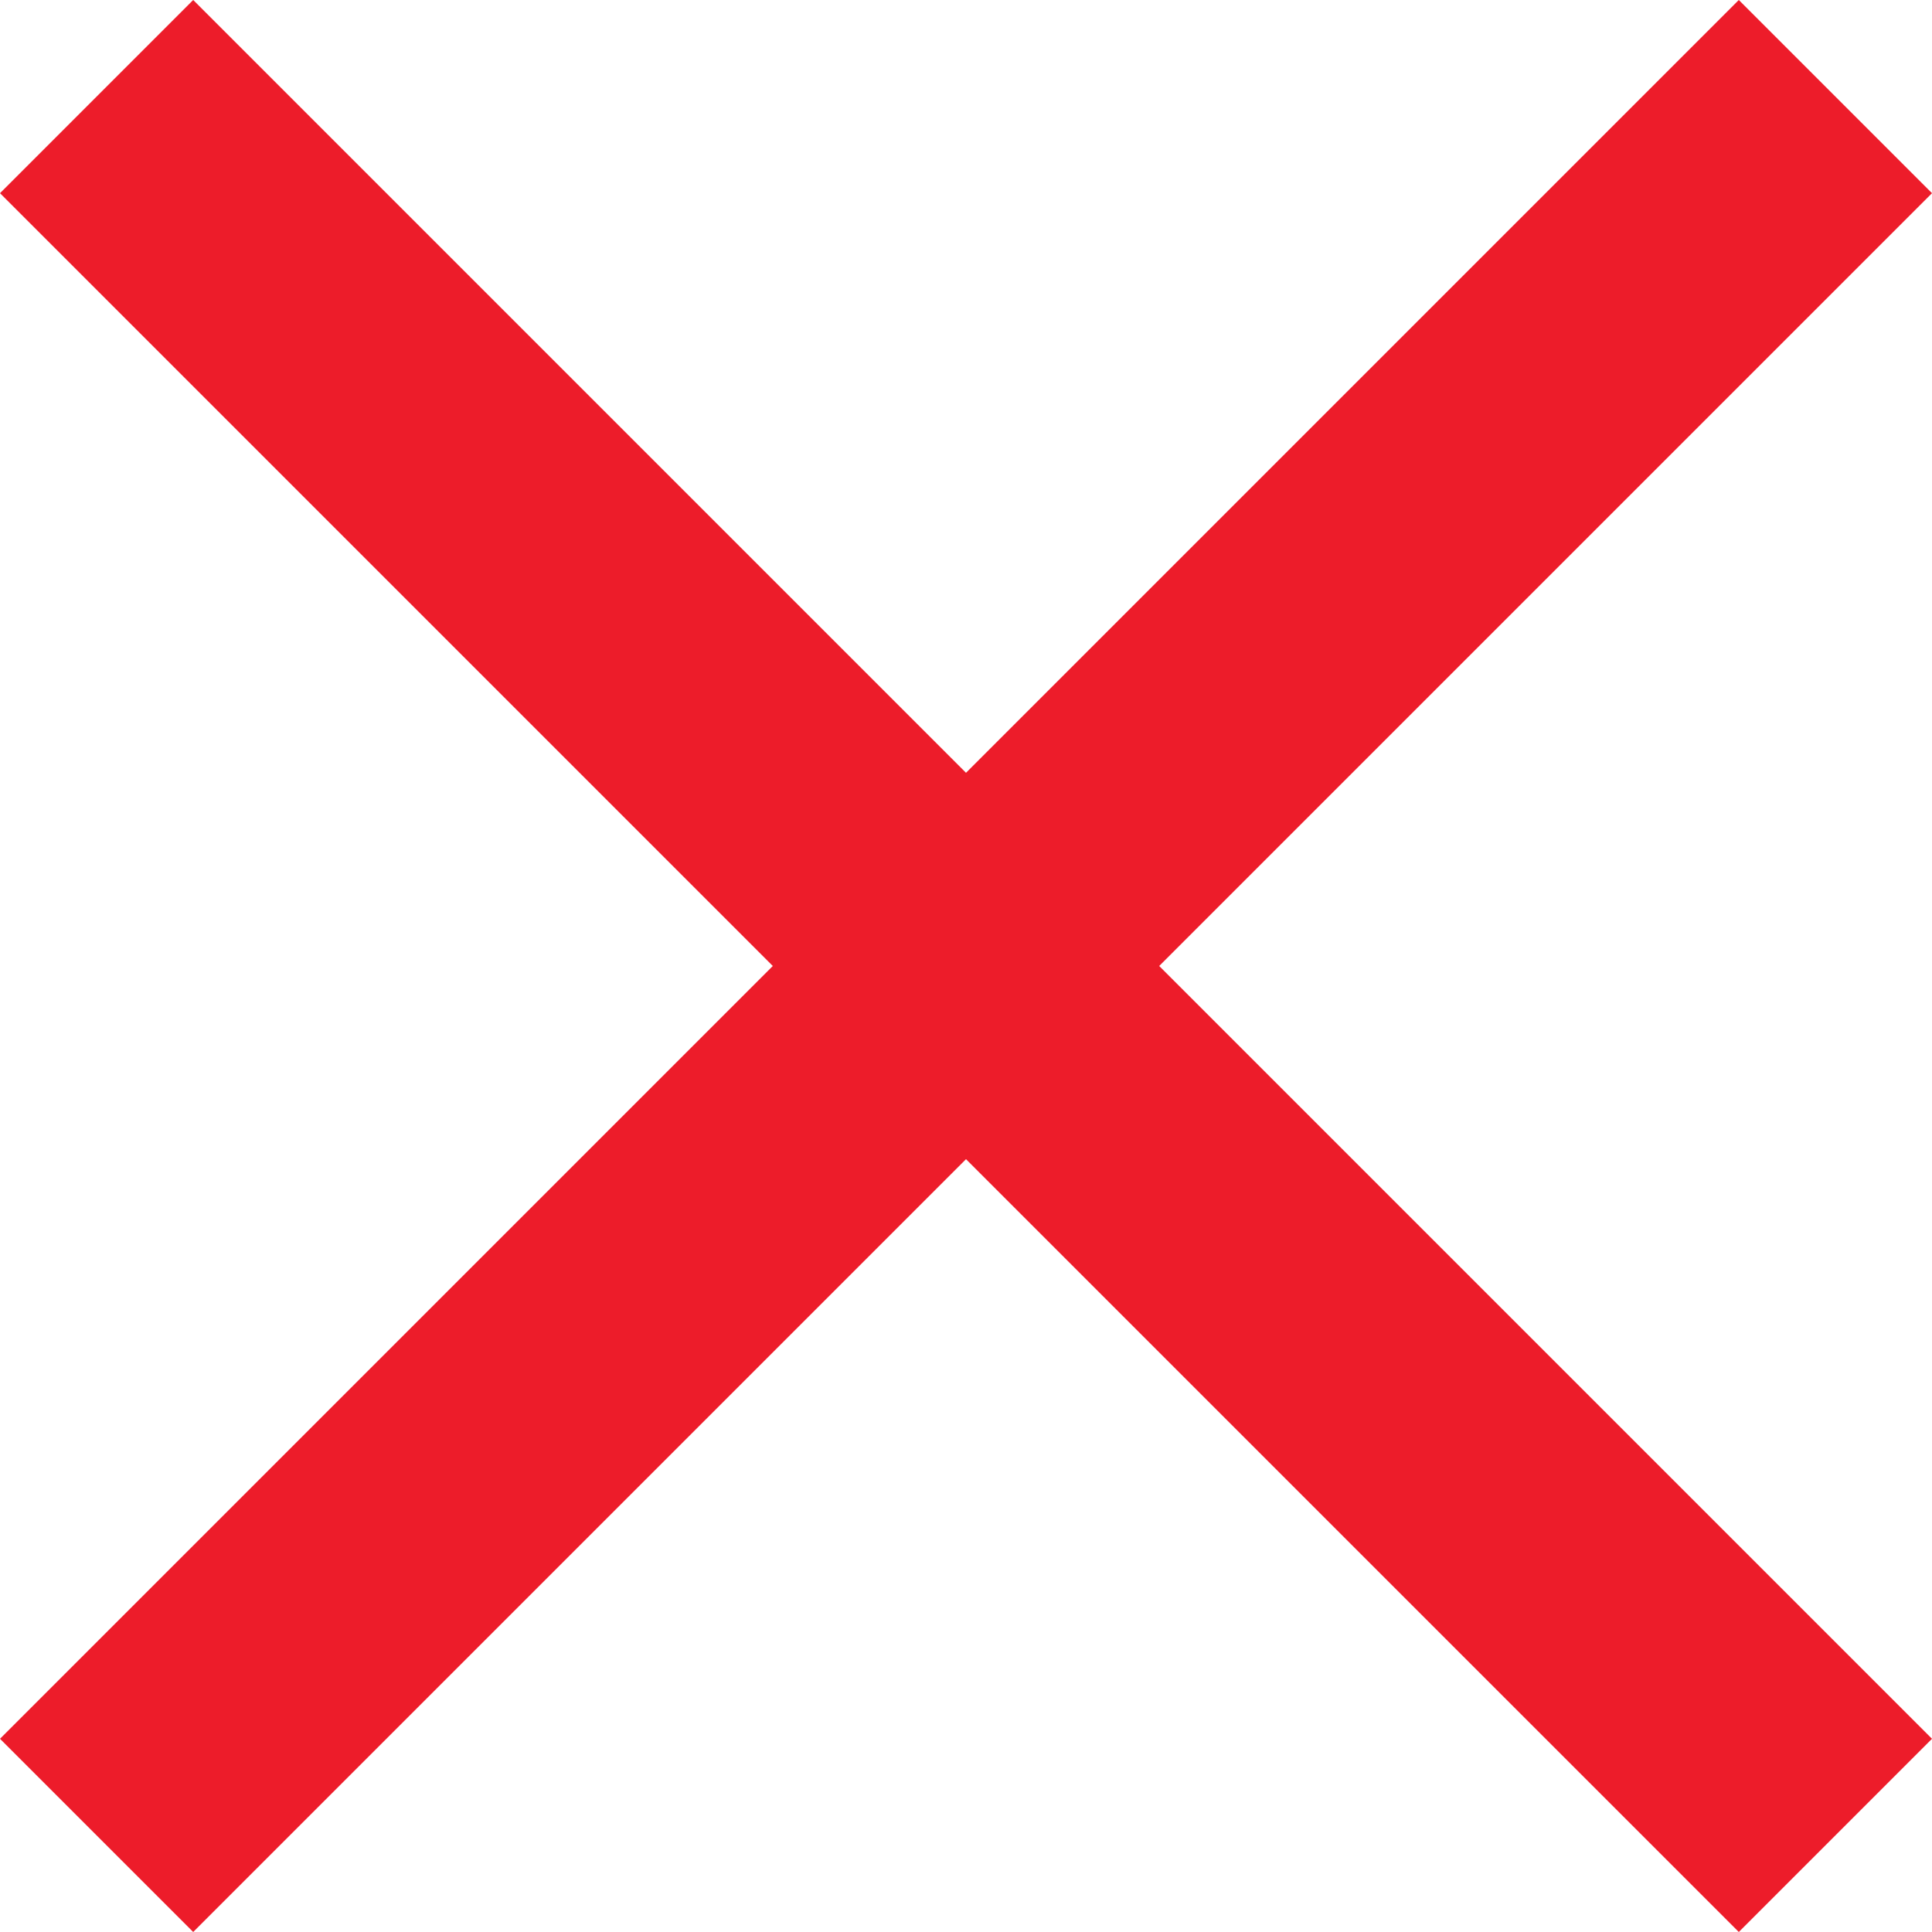
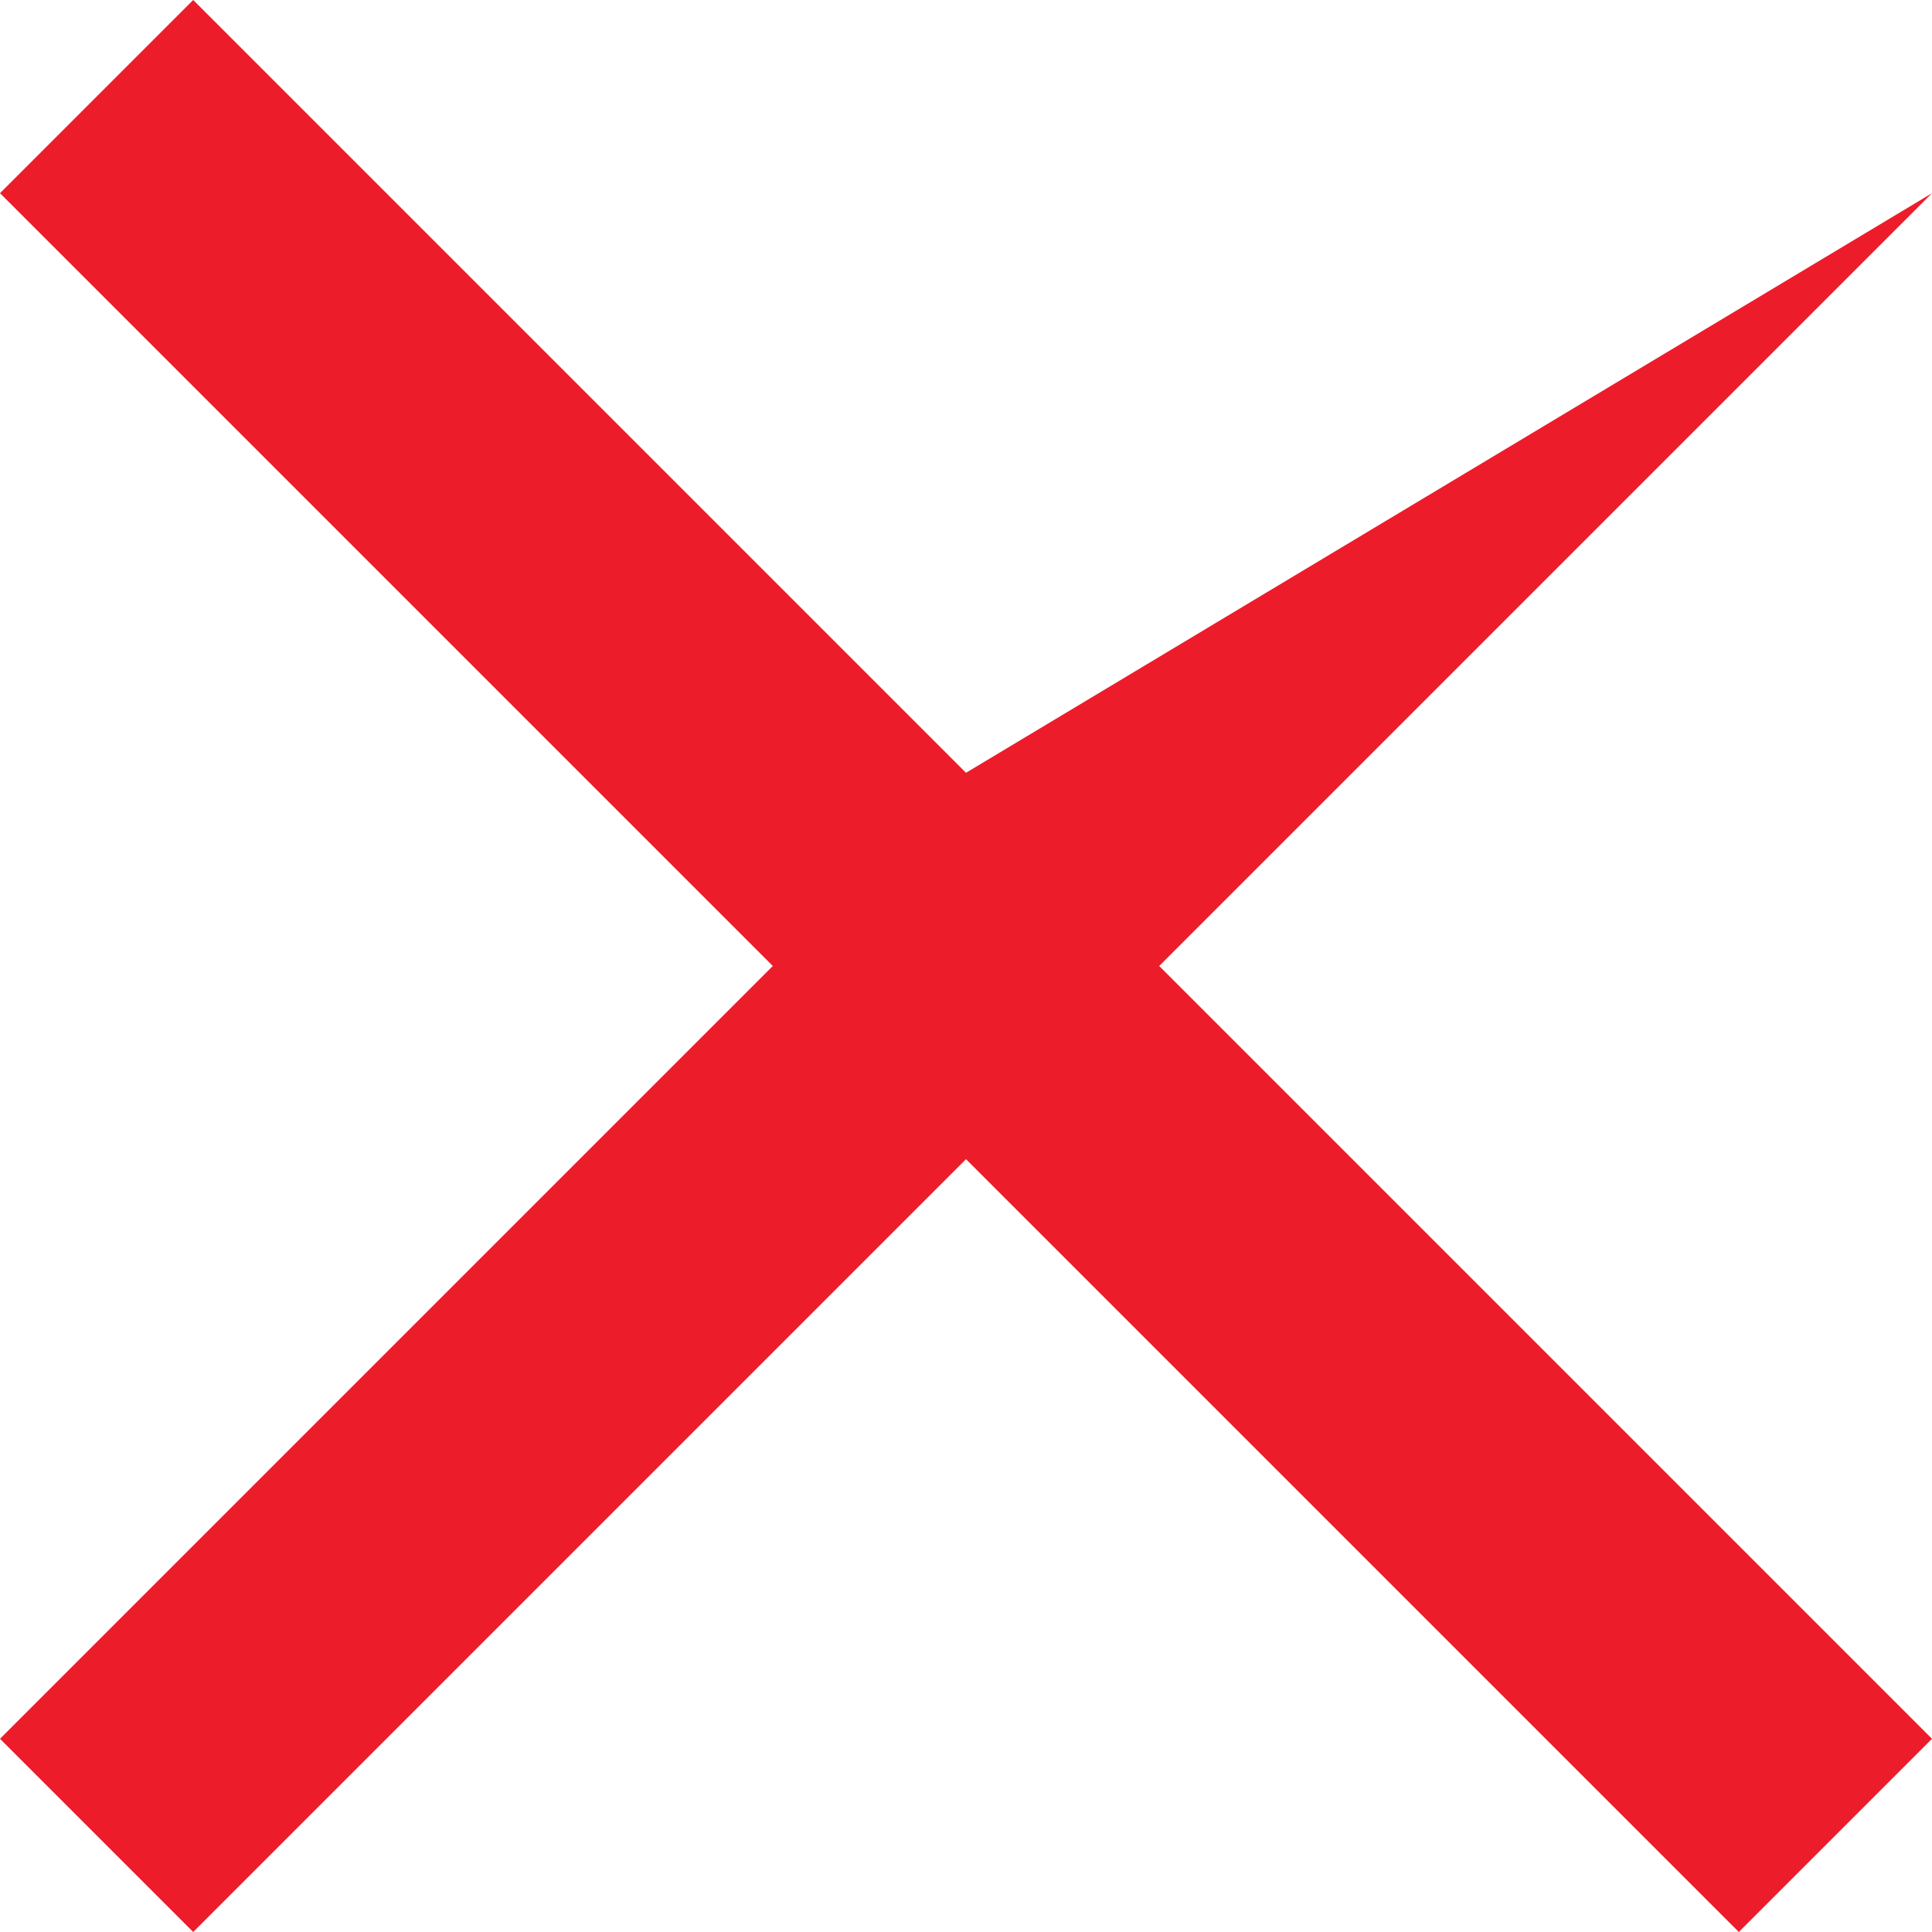
<svg xmlns="http://www.w3.org/2000/svg" version="1.1" id="Capa_1" x="0px" y="0px" viewBox="0 0 10 10" style="enable-background:new 0 0 10 10;" xml:space="preserve">
  <style type="text/css">
	.st0{fill:#ED1C2A;}
</style>
-   <path class="st0" d="M10,1L9,0L5,4L1,0L0,1l4,4L0,9l1,1l4-4l4,4l1-1L6,5L10,1z" />
+   <path class="st0" d="M10,1L5,4L1,0L0,1l4,4L0,9l1,1l4-4l4,4l1-1L6,5L10,1z" />
</svg>